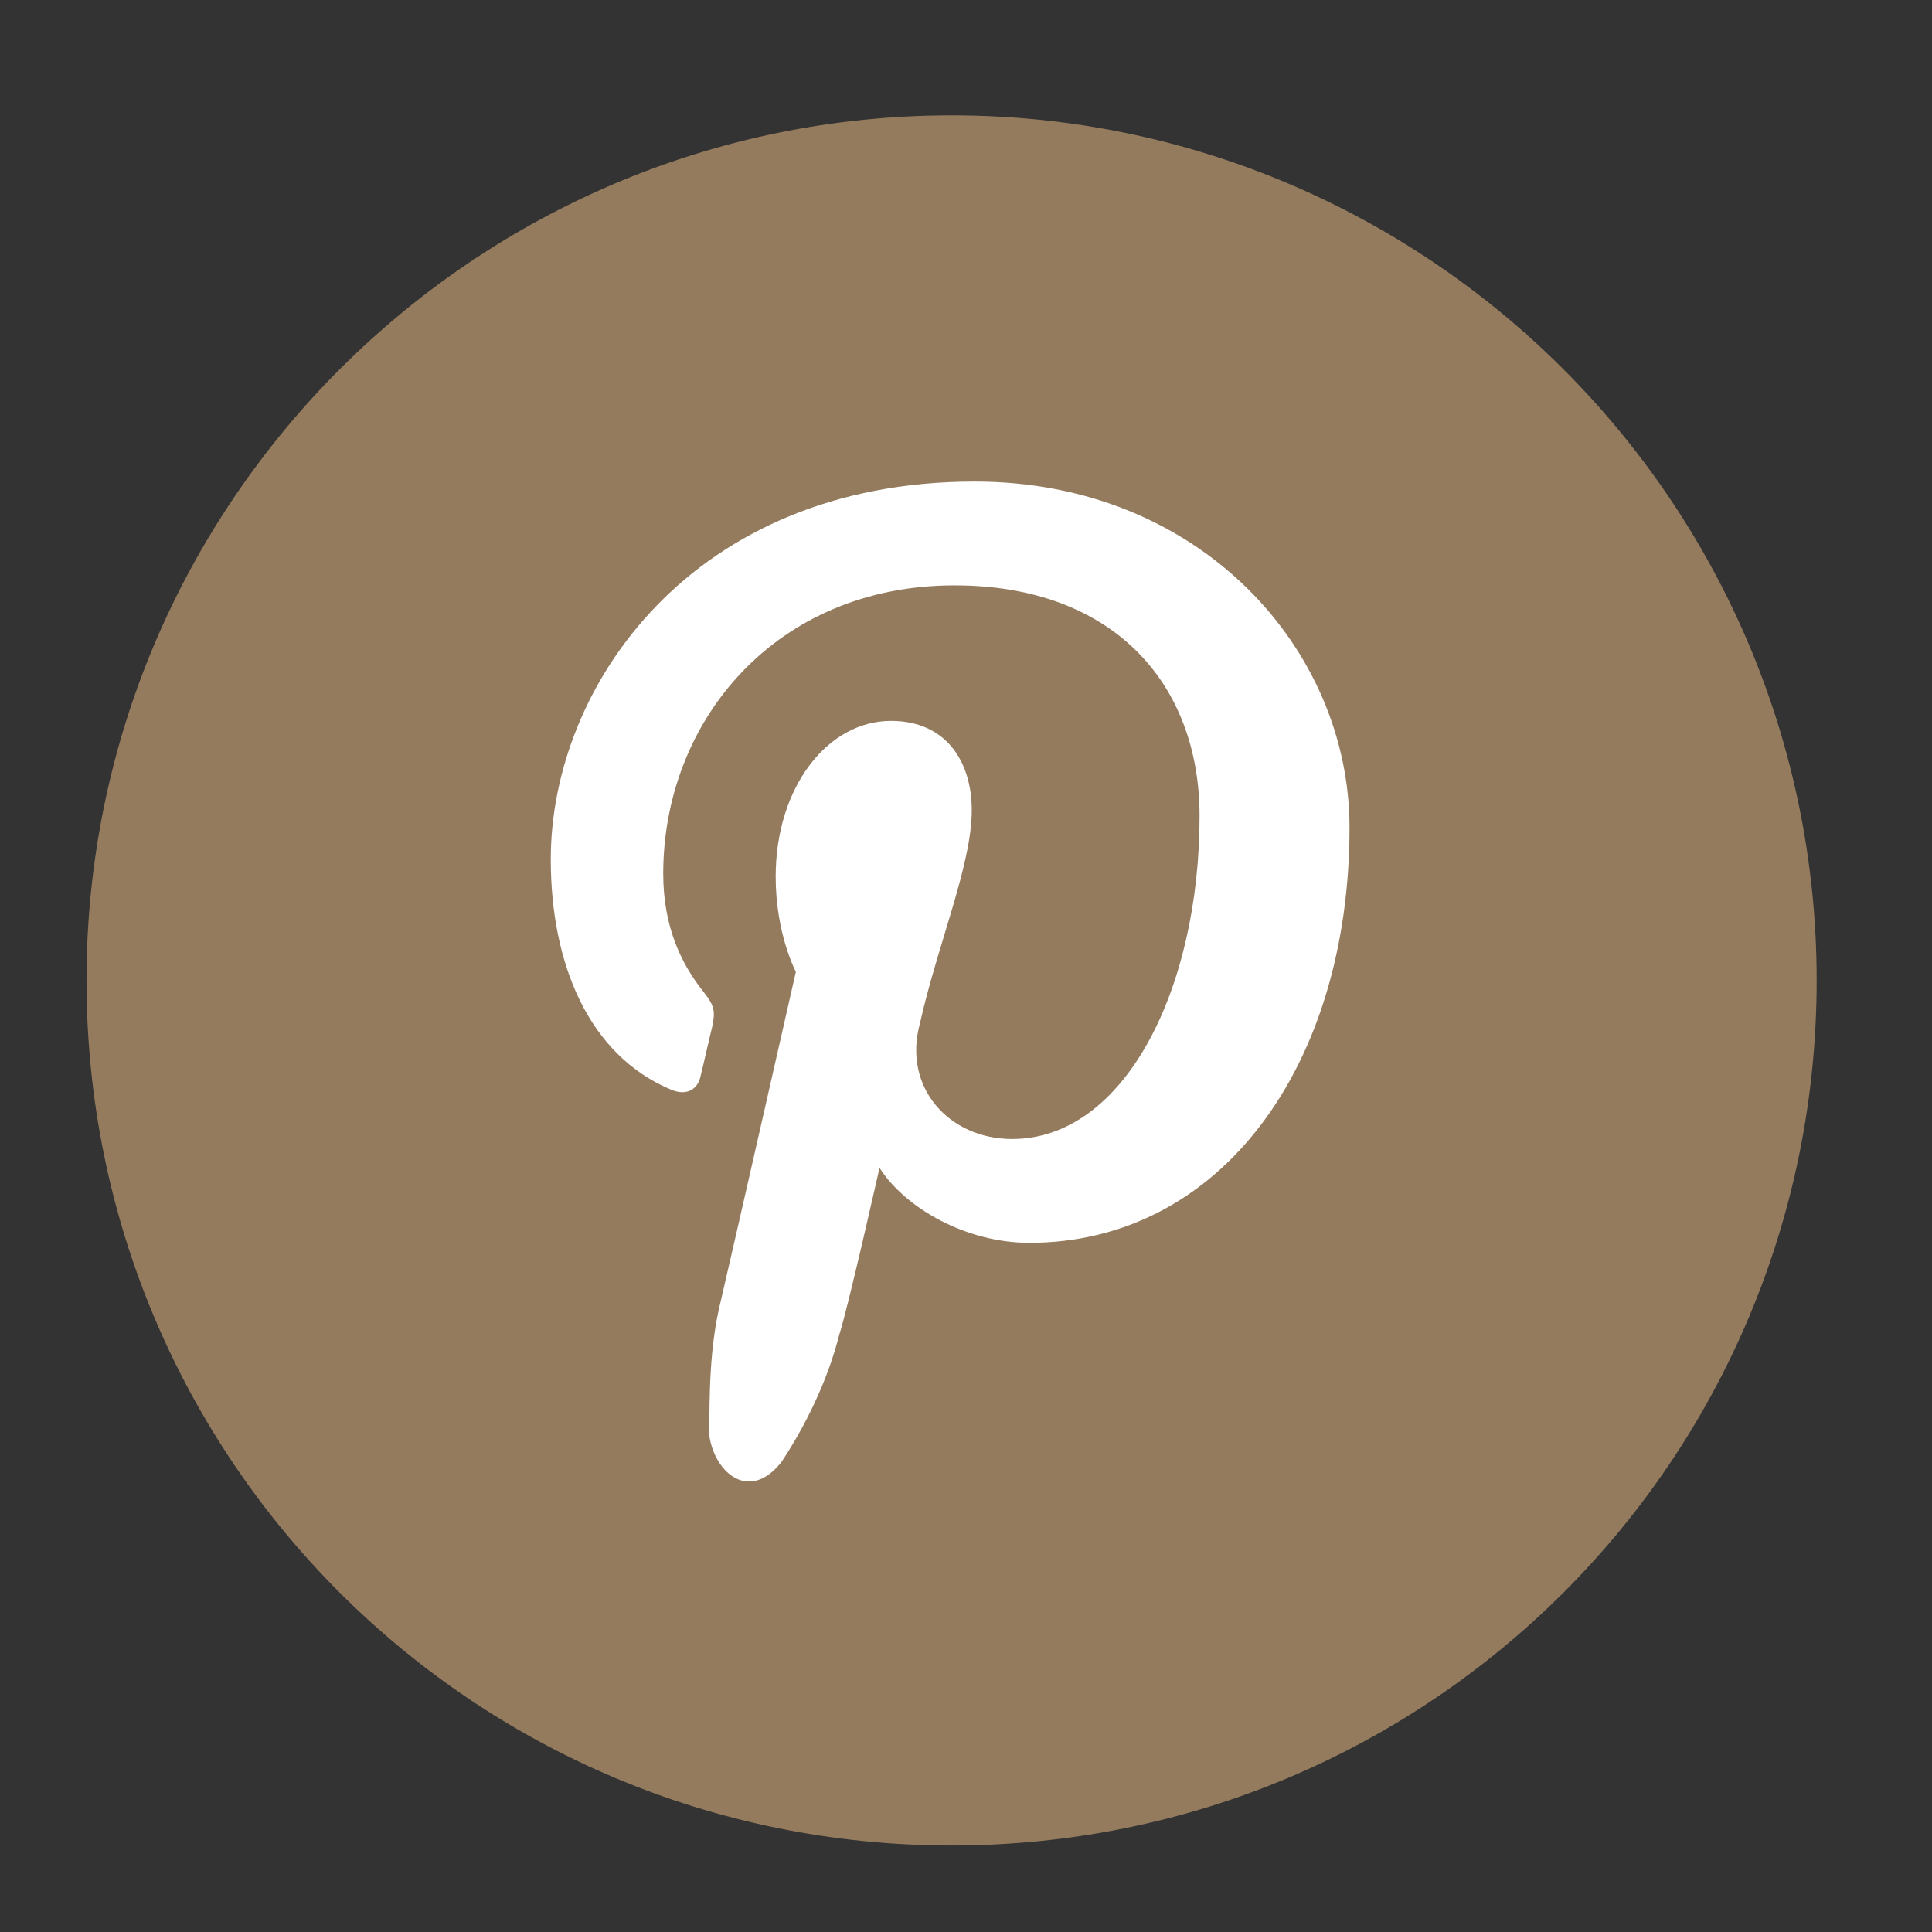
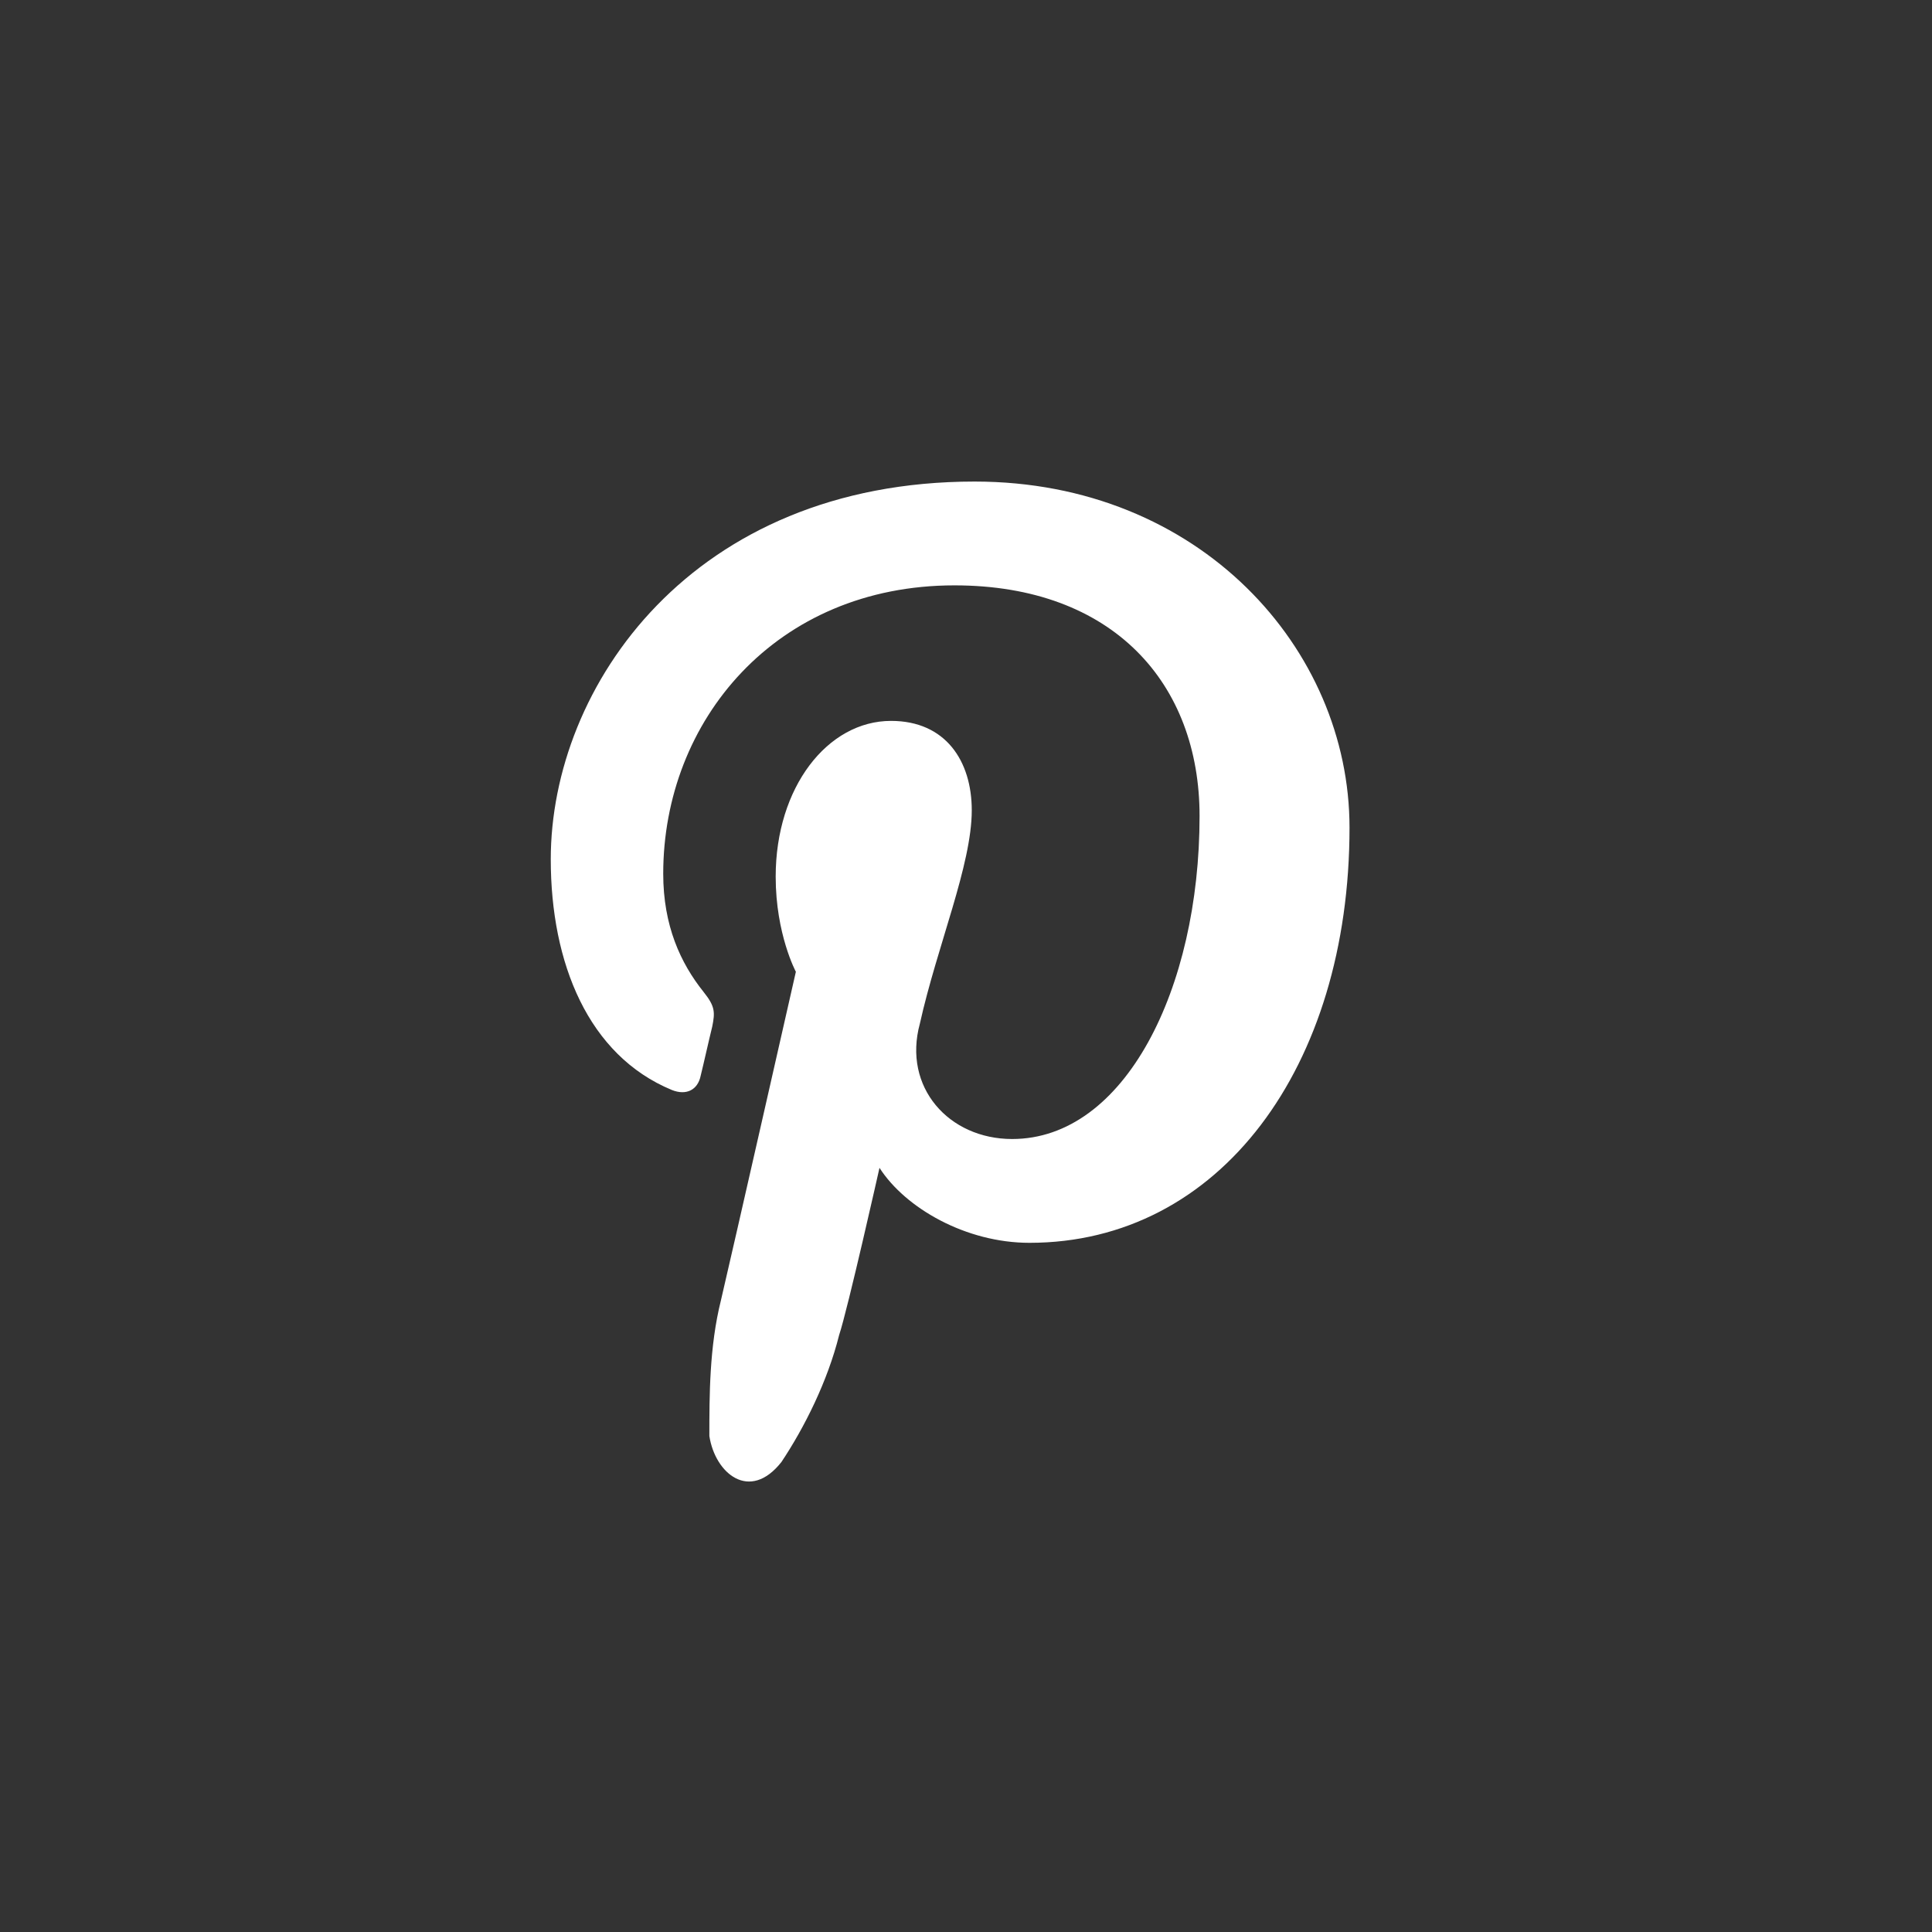
<svg xmlns="http://www.w3.org/2000/svg" version="1.1" id="Layer_1" x="0px" y="0px" viewBox="0 0 67 67" style="enable-background:new 0 0 67 67;" xml:space="preserve">
  <rect x="0" y="0" width="67" height="67" fill="#333333" stroke="none" />
  <style type="text/css">
	.st0{fill-rule:evenodd;clip-rule:evenodd;fill:#957B5E;}
	.st1{fill-rule:evenodd;clip-rule:evenodd;fill:#FFFFFF;}
</style>
  <g id="pinterest">
-     <path id="Pinterest" class="st0" d="M33,64c16.6,0,30-13.4,30-30S49.5,4,33,4s-30,13.4-30,30S16.4,64,33,64z" />
    <path class="st1" d="M35.7,43.1c6.6,0,11.1-6.1,11.1-14.4c0-6.2-5.2-12-13-12c-9.8,0-14.7,7.1-14.7,13.1c0,3.6,1.3,6.8,4.2,8   c0.5,0.2,0.9,0,1-0.5c0.1-0.4,0.3-1.3,0.4-1.7c0.1-0.5,0.1-0.7-0.3-1.2c-0.8-1-1.4-2.3-1.4-4.1c0-5.3,3.9-10,10.1-10   c5.5,0,8.5,3.4,8.5,8c0,6-2.6,11.2-6.5,11.2c-2.2,0-3.8-1.8-3.2-4c0.6-2.7,1.8-5.5,1.8-7.4c0-1.7-0.9-3.1-2.8-3.1   c-2.2,0-4,2.3-4,5.4c0,2,0.7,3.3,0.7,3.3s-2.2,9.7-2.6,11.4c-0.4,1.6-0.4,3.3-0.4,4.7c0.2,1.3,1.4,2.3,2.5,0.9   c0.8-1.2,1.6-2.8,2-4.4c0.3-0.9,1.4-5.8,1.4-5.8C31.4,41.9,33.5,43.1,35.7,43.1z" />
  </g>
</svg>